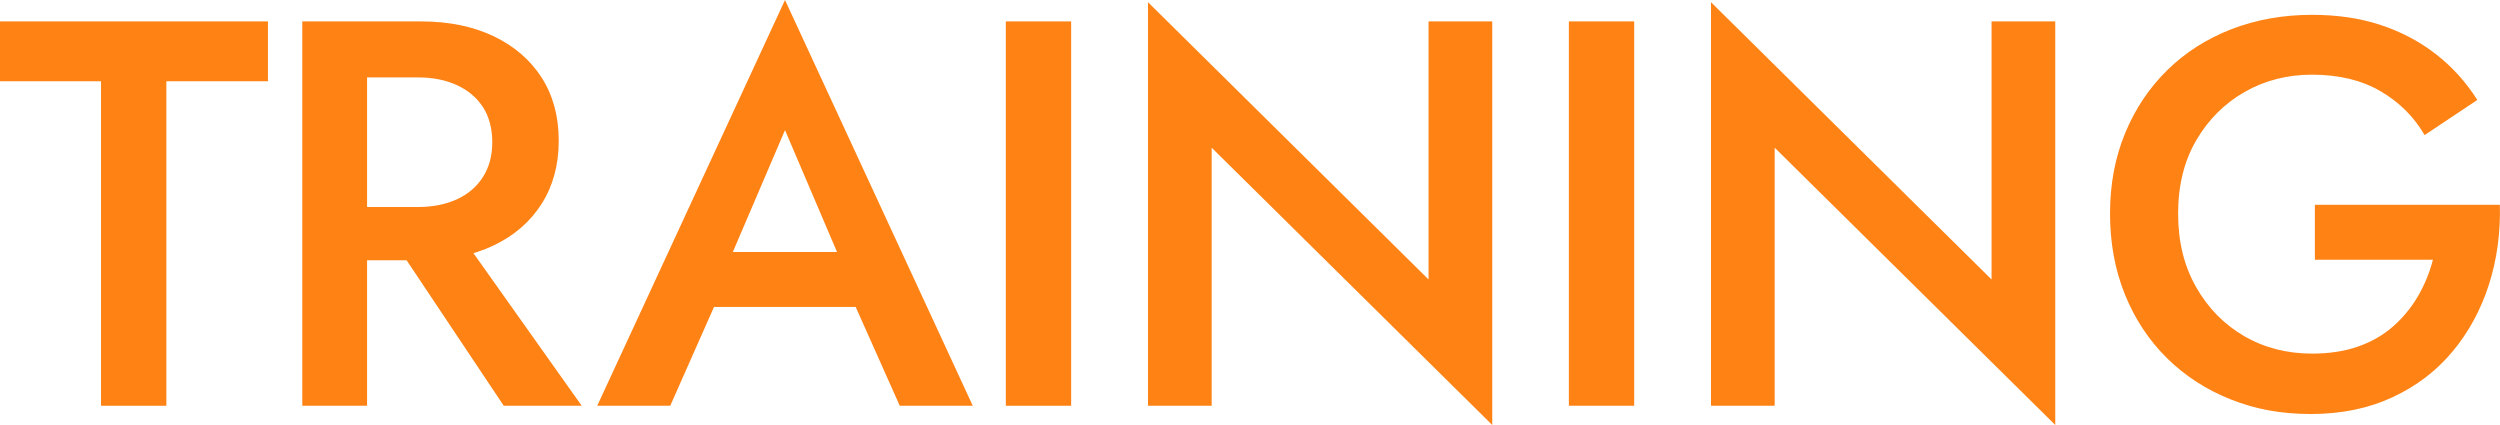
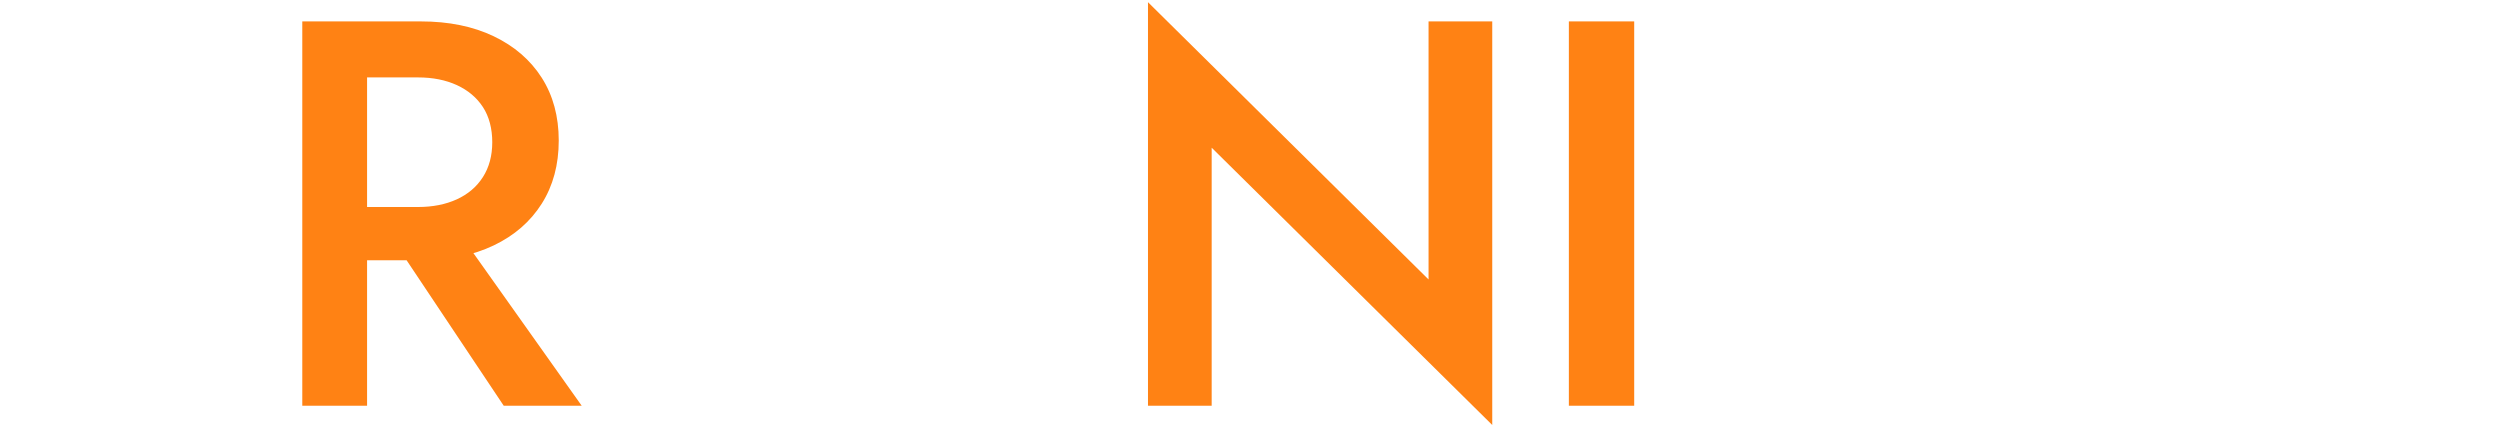
<svg xmlns="http://www.w3.org/2000/svg" id="_レイヤー_2" width="591.91" height="100.62" viewBox="0 0 591.91 100.62">
  <defs>
    <style>.cls-1{fill:#ff8214;}</style>
  </defs>
  <g id="assets">
-     <path class="cls-1" d="M0,5.07h63.44v14.17h-24.05v76.83h-15.47V19.24H0V5.07Z" />
    <path class="cls-1" d="M86.91,5.07v91h-15.34V5.07h15.34ZM80.67,5.07h18.98c6.59,0,12.33,1.17,17.23,3.51,4.89,2.34,8.69,5.61,11.38,9.82,2.68,4.2,4.03,9.17,4.03,14.88s-1.34,10.7-4.03,14.95c-2.69,4.25-6.48,7.54-11.38,9.88-4.9,2.34-10.64,3.51-17.23,3.51h-18.98v-12.61h18.33c3.46,0,6.52-.61,9.17-1.82,2.64-1.21,4.7-2.97,6.17-5.27,1.47-2.3,2.21-5.05,2.21-8.25s-.74-6.07-2.21-8.32c-1.47-2.25-3.53-3.98-6.17-5.2-2.65-1.21-5.7-1.82-9.17-1.82h-18.33V5.07ZM106.92,52.65l30.81,43.42h-18.46l-28.99-43.42h16.64Z" />
-     <path class="cls-1" d="M171.56,64.22l-.26,3.38-12.61,28.47h-17.29L185.86,0l44.46,96.07h-17.29l-12.35-27.69-.39-3.77-14.43-33.8-14.3,33.41ZM164.93,59.67h42.25l2.99,13h-48.1l2.86-13Z" />
-     <path class="cls-1" d="M253.61,5.07v91h-15.47V5.07h15.47Z" />
    <path class="cls-1" d="M353.31,5.07v95.55l-66.43-65.65v61.1h-15.08V.52l66.43,65.65V5.07h15.08Z" />
    <path class="cls-1" d="M386.92,5.07v91h-15.47V5.07h15.47Z" />
-     <path class="cls-1" d="M486.61,5.07v95.55l-66.43-65.65v61.1h-15.08V.52l66.43,65.65V5.07h15.08Z" />
-     <path class="cls-1" d="M548.07,48.49h43.81c.17,6.67-.7,12.98-2.6,18.92-1.91,5.94-4.77,11.2-8.58,15.79-3.81,4.59-8.56,8.21-14.23,10.85-5.68,2.64-12.11,3.97-19.31,3.97s-13.17-1.15-18.98-3.45c-5.81-2.3-10.86-5.57-15.15-9.81-4.29-4.25-7.6-9.27-9.94-15.08-2.34-5.81-3.51-12.18-3.51-19.11s1.19-13.28,3.57-19.04c2.38-5.76,5.72-10.75,10.01-14.95,4.29-4.2,9.36-7.43,15.21-9.69,5.85-2.25,12.2-3.38,19.04-3.38,5.98,0,11.4.8,16.25,2.41,4.85,1.6,9.21,3.9,13.06,6.89,3.86,2.99,7.13,6.61,9.82,10.85l-12.48,8.32c-2.51-4.33-6-7.8-10.46-10.4-4.46-2.6-9.86-3.9-16.18-3.9-5.89,0-11.22,1.37-15.99,4.1-4.77,2.73-8.58,6.54-11.44,11.44-2.86,4.9-4.29,10.68-4.29,17.35s1.41,12.37,4.23,17.35c2.82,4.98,6.61,8.86,11.38,11.64,4.77,2.77,10.14,4.16,16.12,4.16,4.07,0,7.71-.56,10.92-1.69,3.21-1.13,5.98-2.73,8.32-4.81,2.34-2.08,4.29-4.46,5.85-7.15,1.56-2.69,2.73-5.55,3.51-8.58h-27.95v-13Z" />
  </g>
</svg>